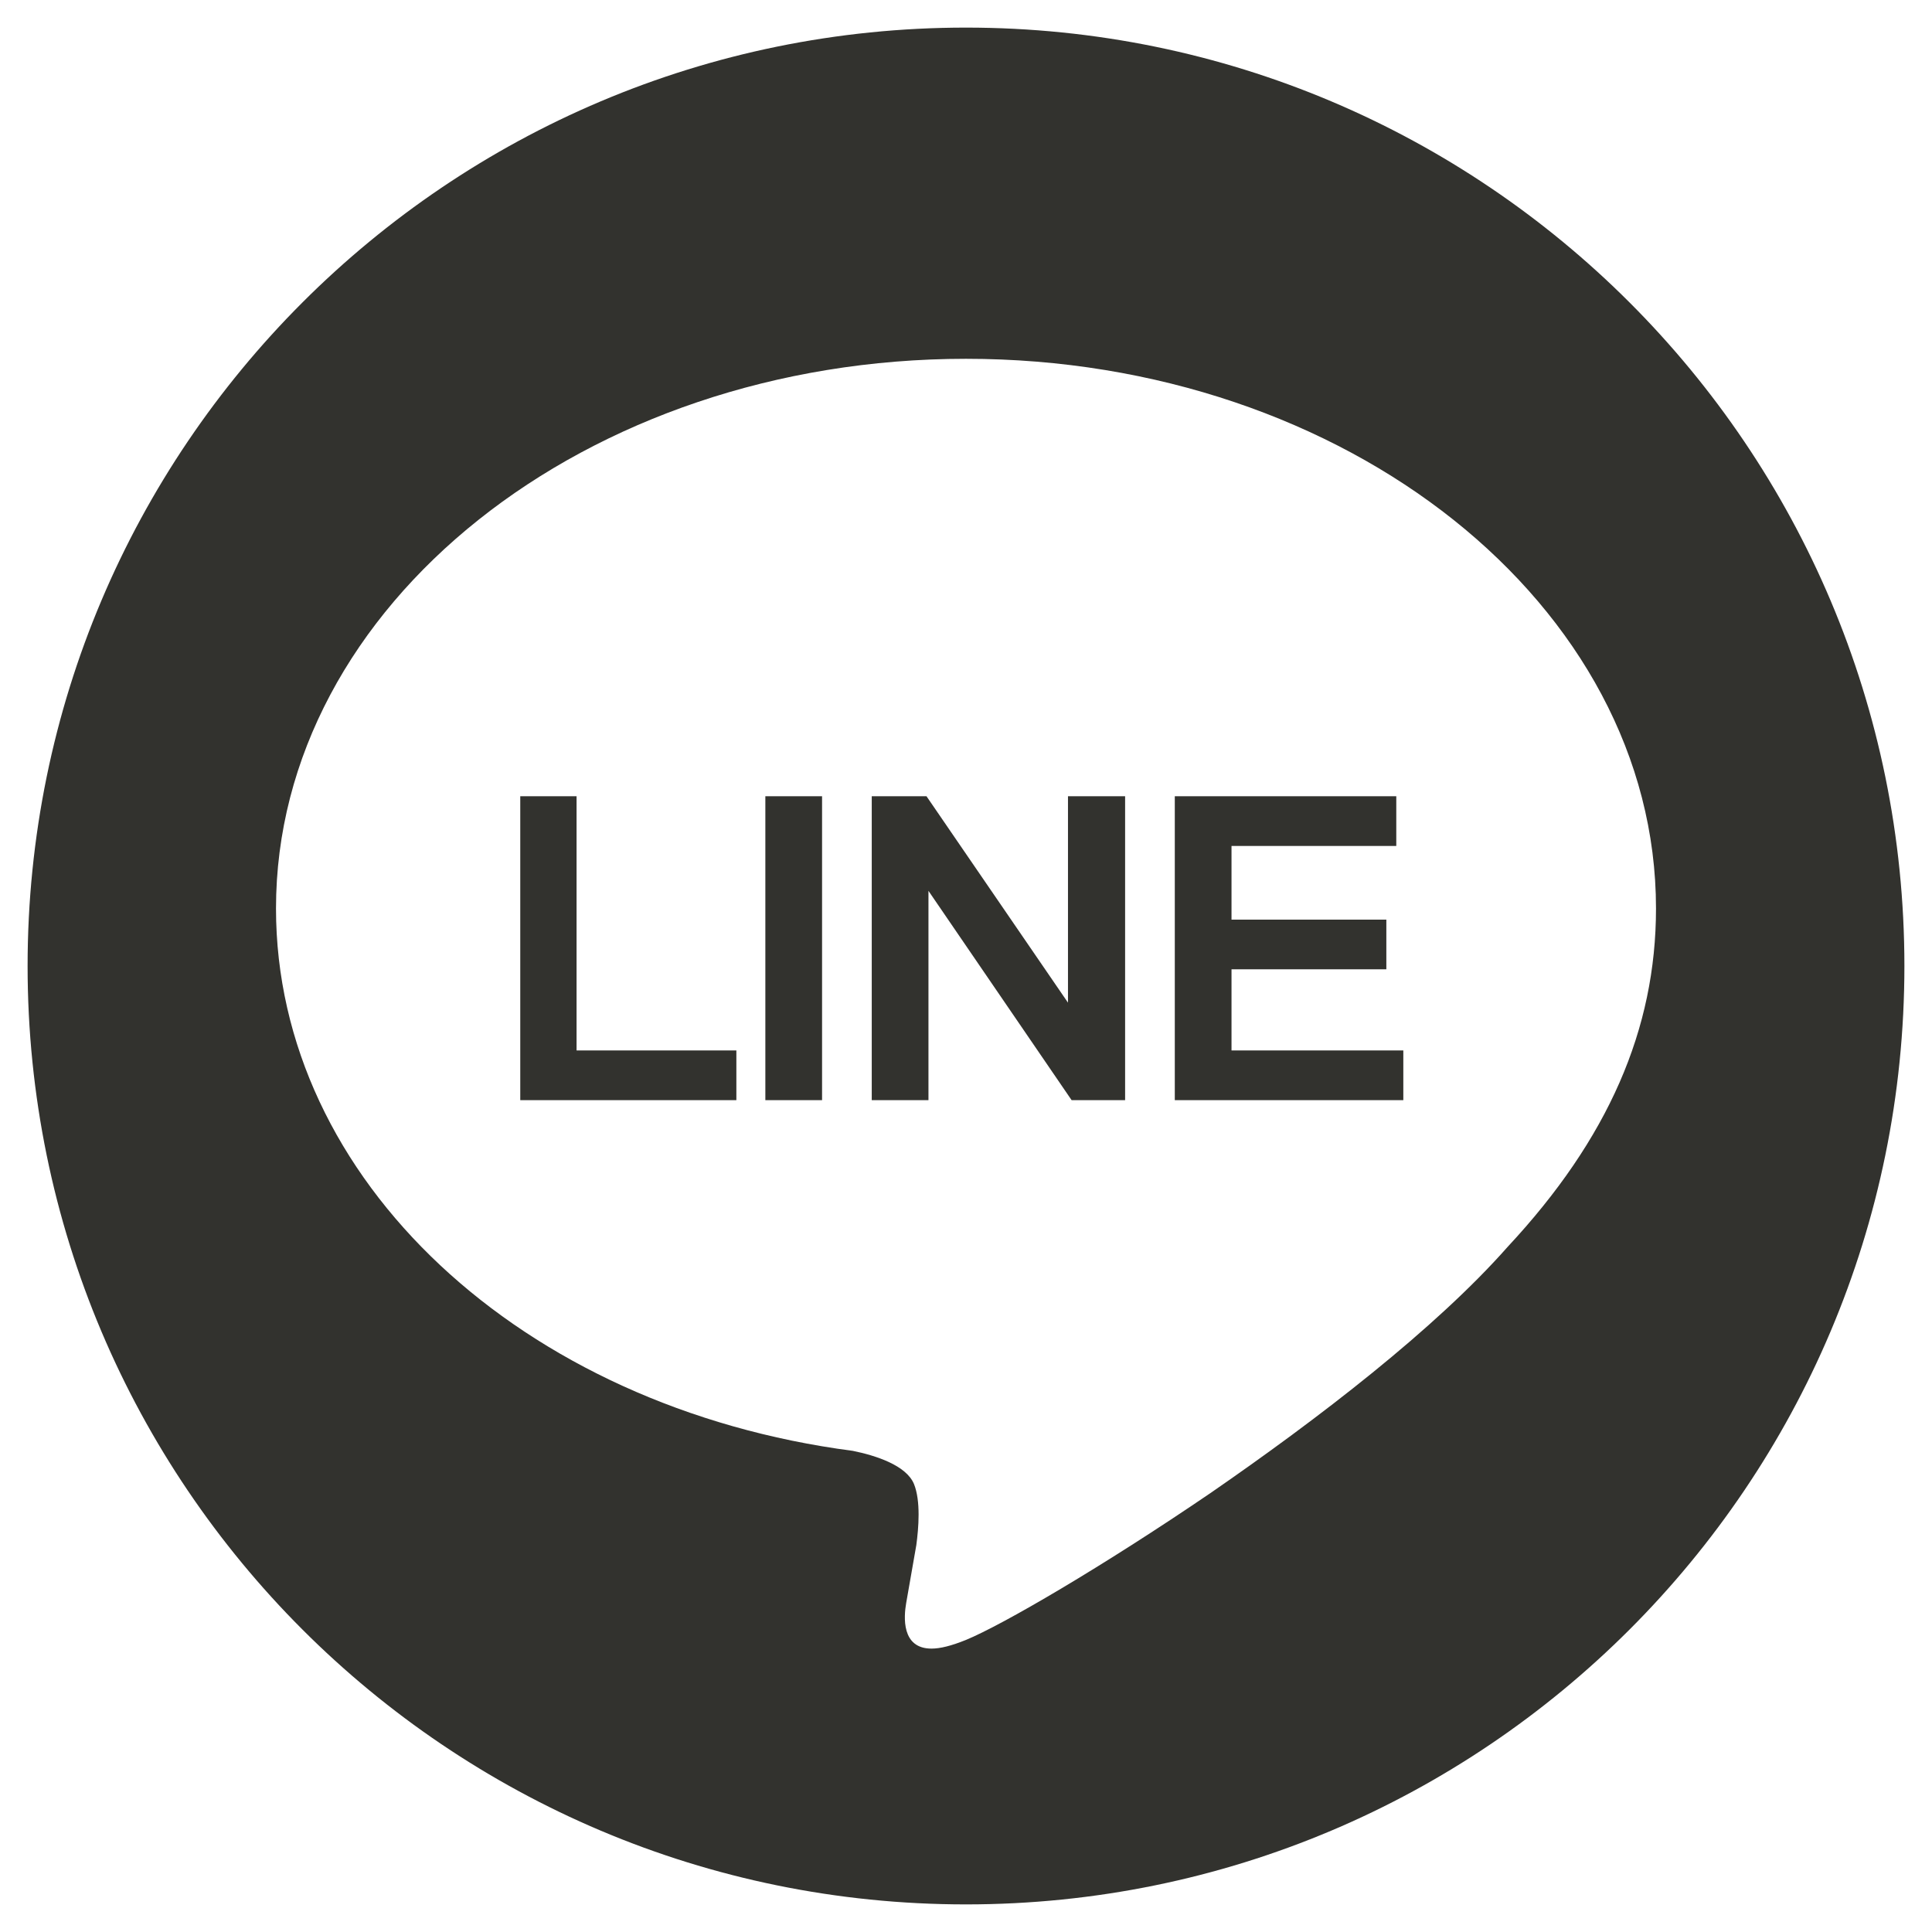
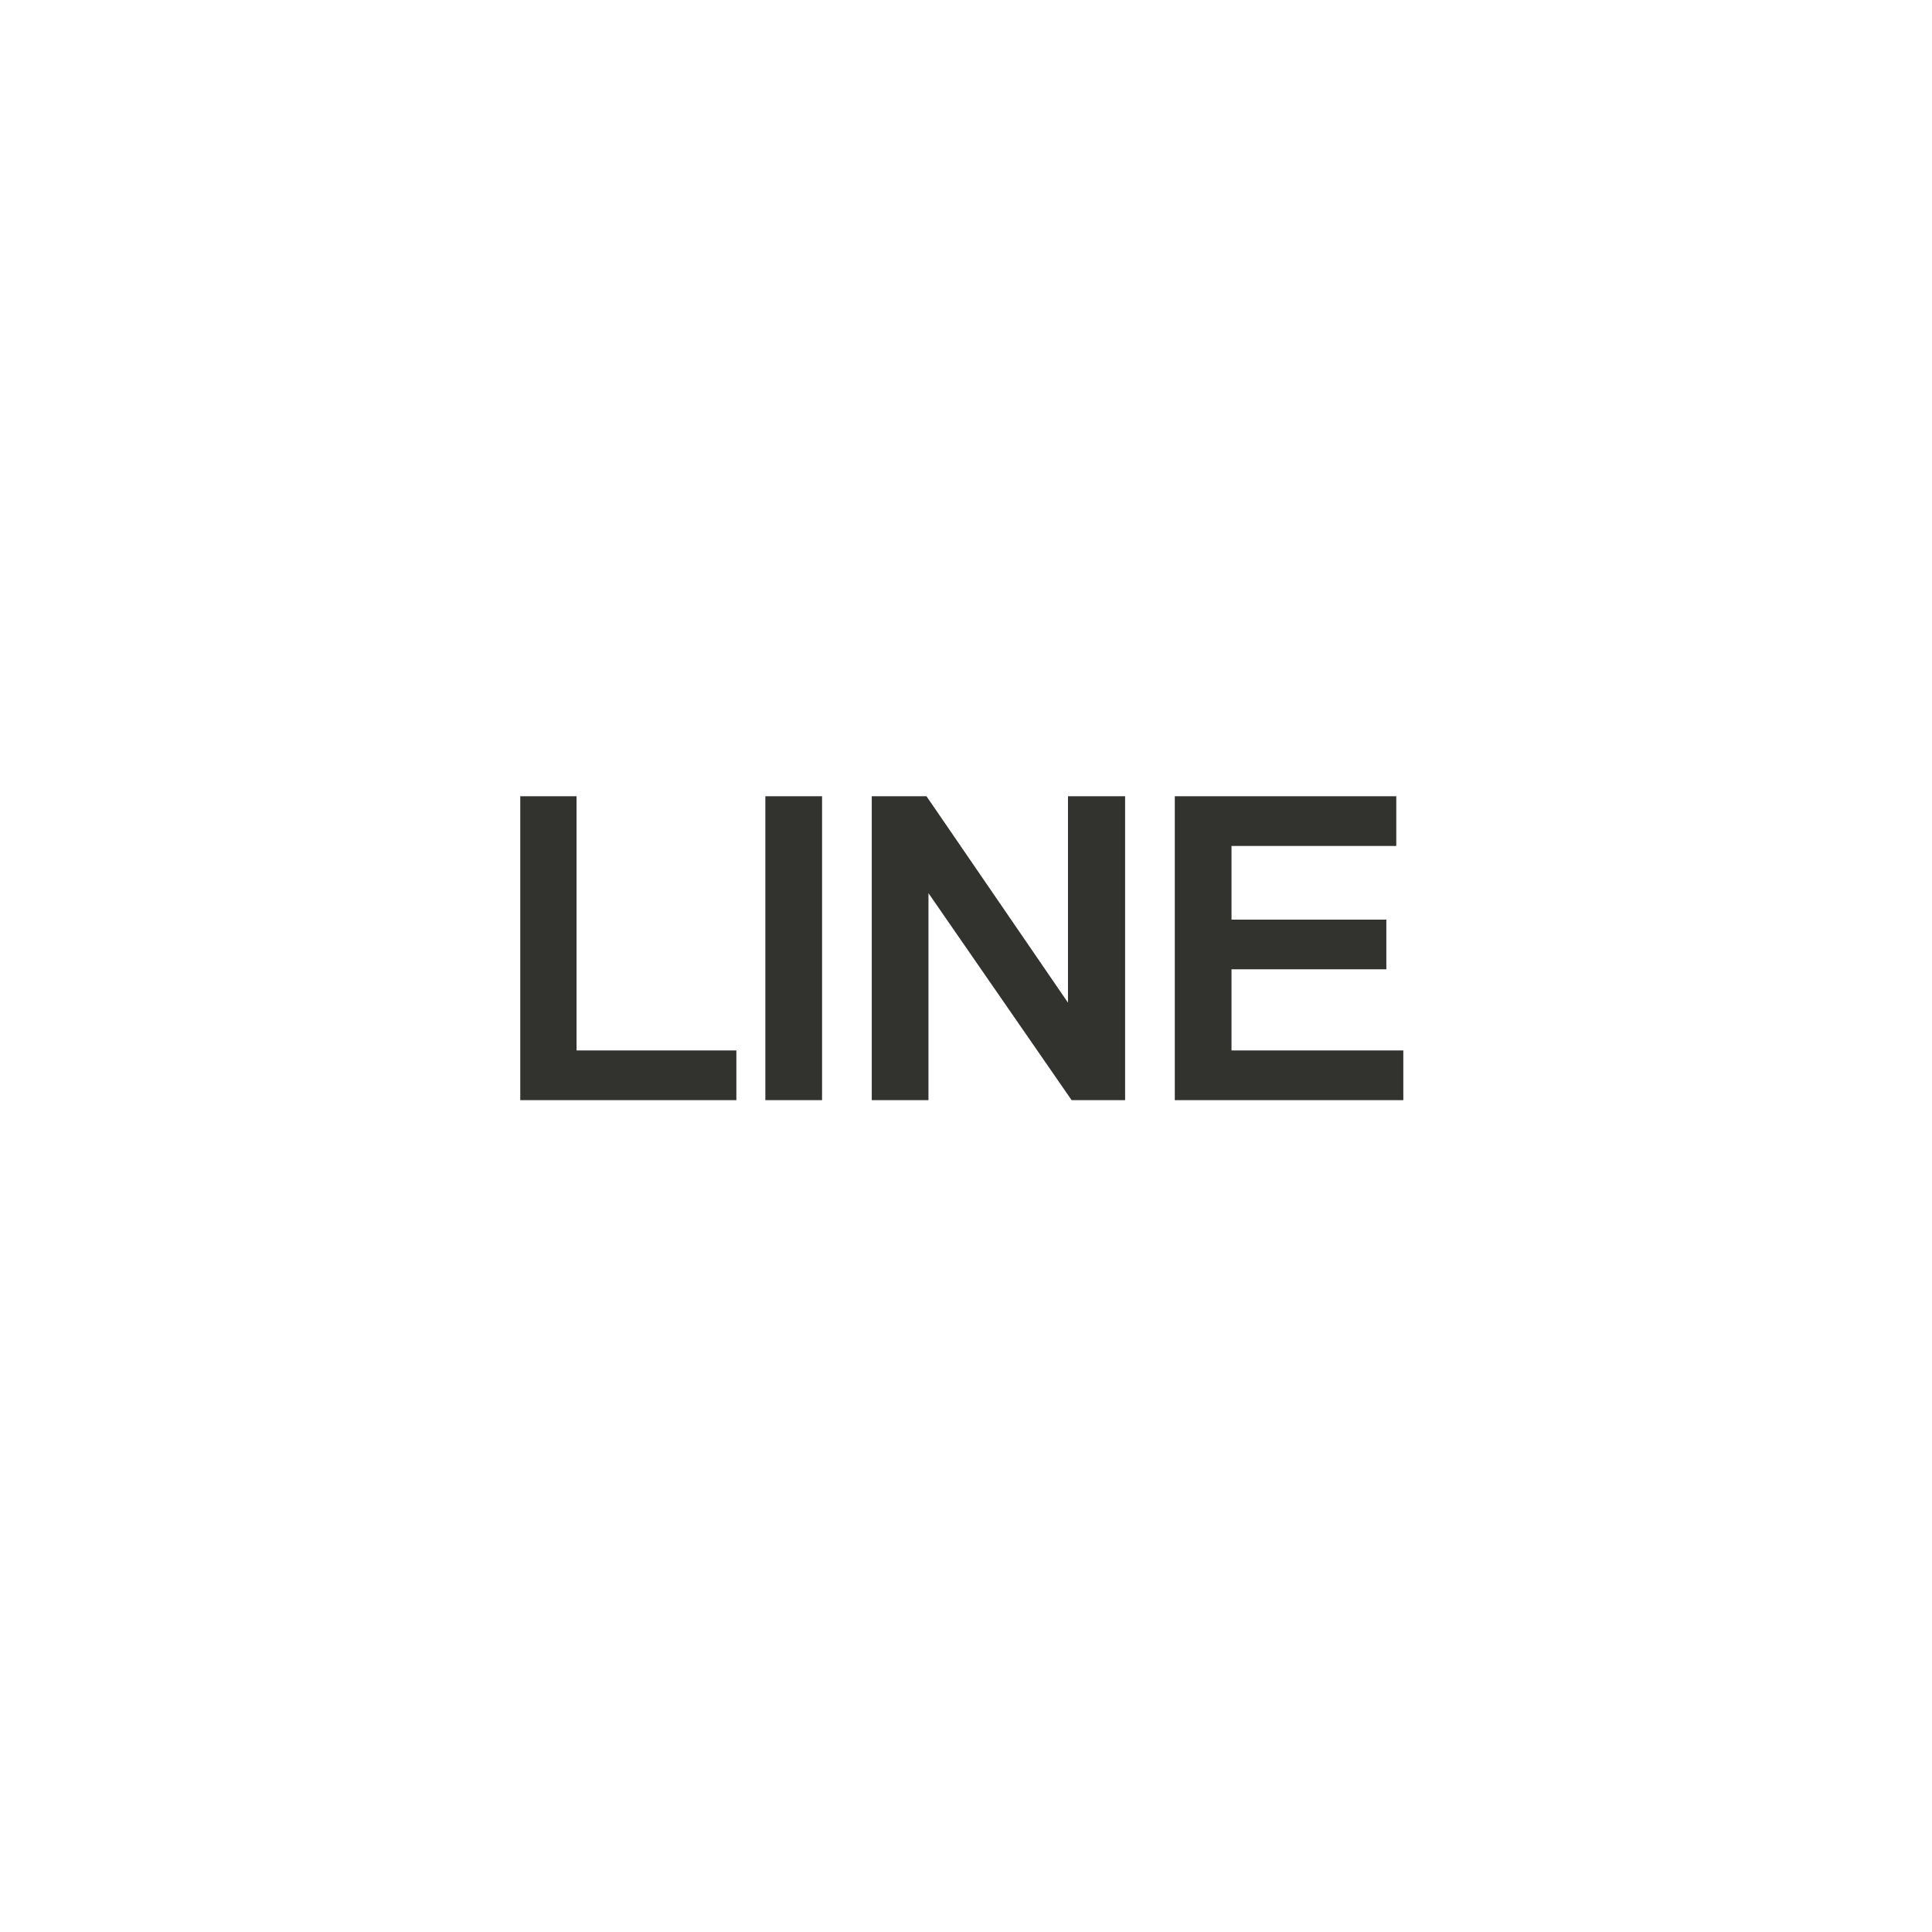
<svg xmlns="http://www.w3.org/2000/svg" width="70px" height="70px" viewBox="0 0 70 70" version="1.1">
  <title>DE32ED2B-E6F3-49D7-8175-D46CC41E3D8D</title>
  <desc>Created with sketchtool.</desc>
  <g id="Symbols" stroke="none" stroke-width="1" fill="none" fill-rule="evenodd">
    <g id="Overrides-/-Social-Media-/-icon_socialmedia_line" fill="#32322E">
-       <path d="M35,1 C53.778,1 69,16.222 69,35 C69,53.778 53.778,69 35,69 C16.222,69 1,53.778 1,35 C1,16.222 16.222,1 35,1 Z M35,13 C21.217,13 10,21.932 10,32.915 C10,42.75 18.898,51 30.898,52.567 C31.715,52.733 32.832,53.085 33.115,53.768 C33.365,54.385 33.283,55.365 33.2,55.982 C33.2,55.982 32.898,57.718 32.832,58.085 C32.748,58.568 32.65,59.732 33.75,59.732 C34.067,59.732 34.467,59.632 35,59.417 C36.333,58.867 39.935,56.767 43.852,54.1 C47.767,51.4 52.015,48.135 54.632,45.168 C58.265,41.268 60,37.298 60,32.915 C60,21.932 48.783,13 35,13 Z" id="Combined-Shape" />
-       <path d="M26.53,39.71 L26.53,38.21 L20.74,38.21 L20.74,29 L19,29 L19,39.71 L26.53,39.71 Z M29.635,39.71 L29.635,29 L27.88,29 L27.88,39.71 L29.635,39.71 Z M33.49,39.71 L33.49,31.88 L33.55,31.88 L38.905,39.71 L40.615,39.71 L40.615,29 L38.845,29 L38.845,36.725 L38.785,36.725 L33.49,29 L31.735,29 L31.735,39.71 L33.49,39.71 Z M50.695,39.71 L50.695,38.21 L44.47,38.21 L44.47,34.97 L50.08,34.97 L50.08,33.47 L44.47,33.47 L44.47,30.5 L50.44,30.5 L50.44,29 L42.715,29 L42.715,39.71 L50.695,39.71 Z" id="LINE" stroke="#32322E" stroke-width="0.3" fill-rule="nonzero" />
+       <path d="M26.53,39.71 L26.53,38.21 L20.74,38.21 L20.74,29 L19,29 L19,39.71 L26.53,39.71 Z M29.635,39.71 L29.635,29 L27.88,29 L27.88,39.71 L29.635,39.71 Z M33.49,39.71 L33.49,31.88 L38.905,39.71 L40.615,39.71 L40.615,29 L38.845,29 L38.845,36.725 L38.785,36.725 L33.49,29 L31.735,29 L31.735,39.71 L33.49,39.71 Z M50.695,39.71 L50.695,38.21 L44.47,38.21 L44.47,34.97 L50.08,34.97 L50.08,33.47 L44.47,33.47 L44.47,30.5 L50.44,30.5 L50.44,29 L42.715,29 L42.715,39.71 L50.695,39.71 Z" id="LINE" stroke="#32322E" stroke-width="0.3" fill-rule="nonzero" />
    </g>
  </g>
</svg>